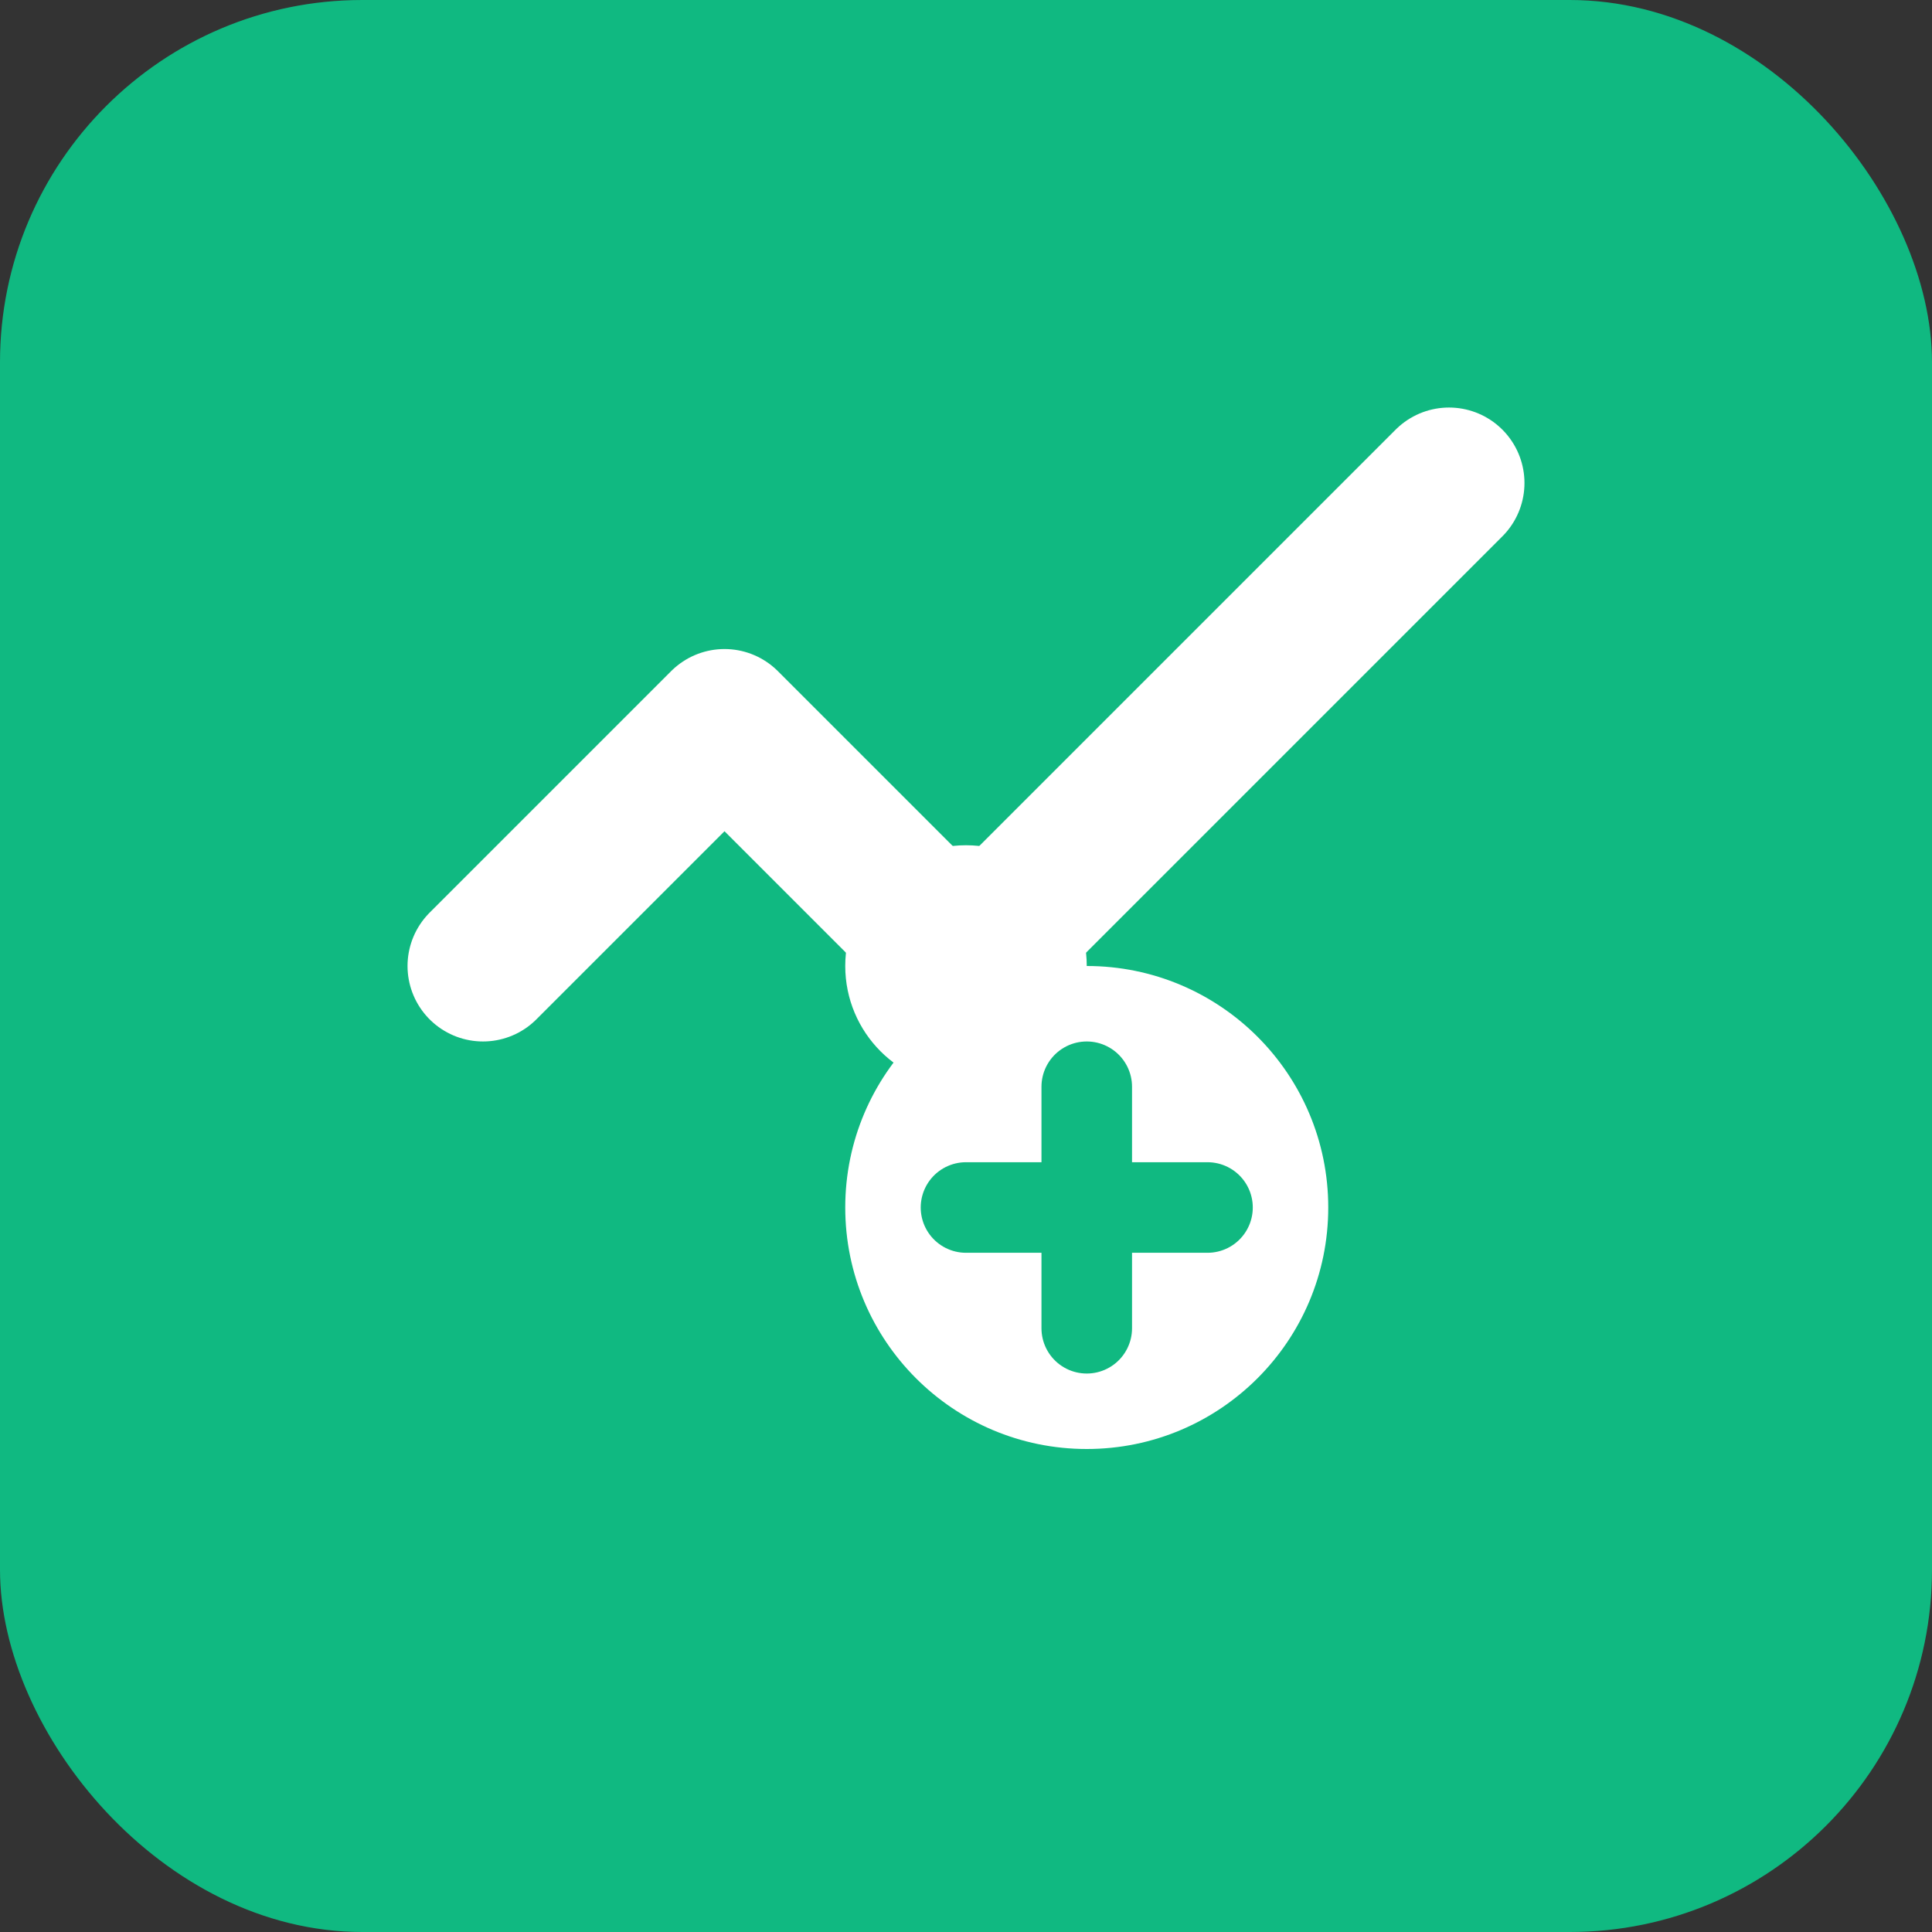
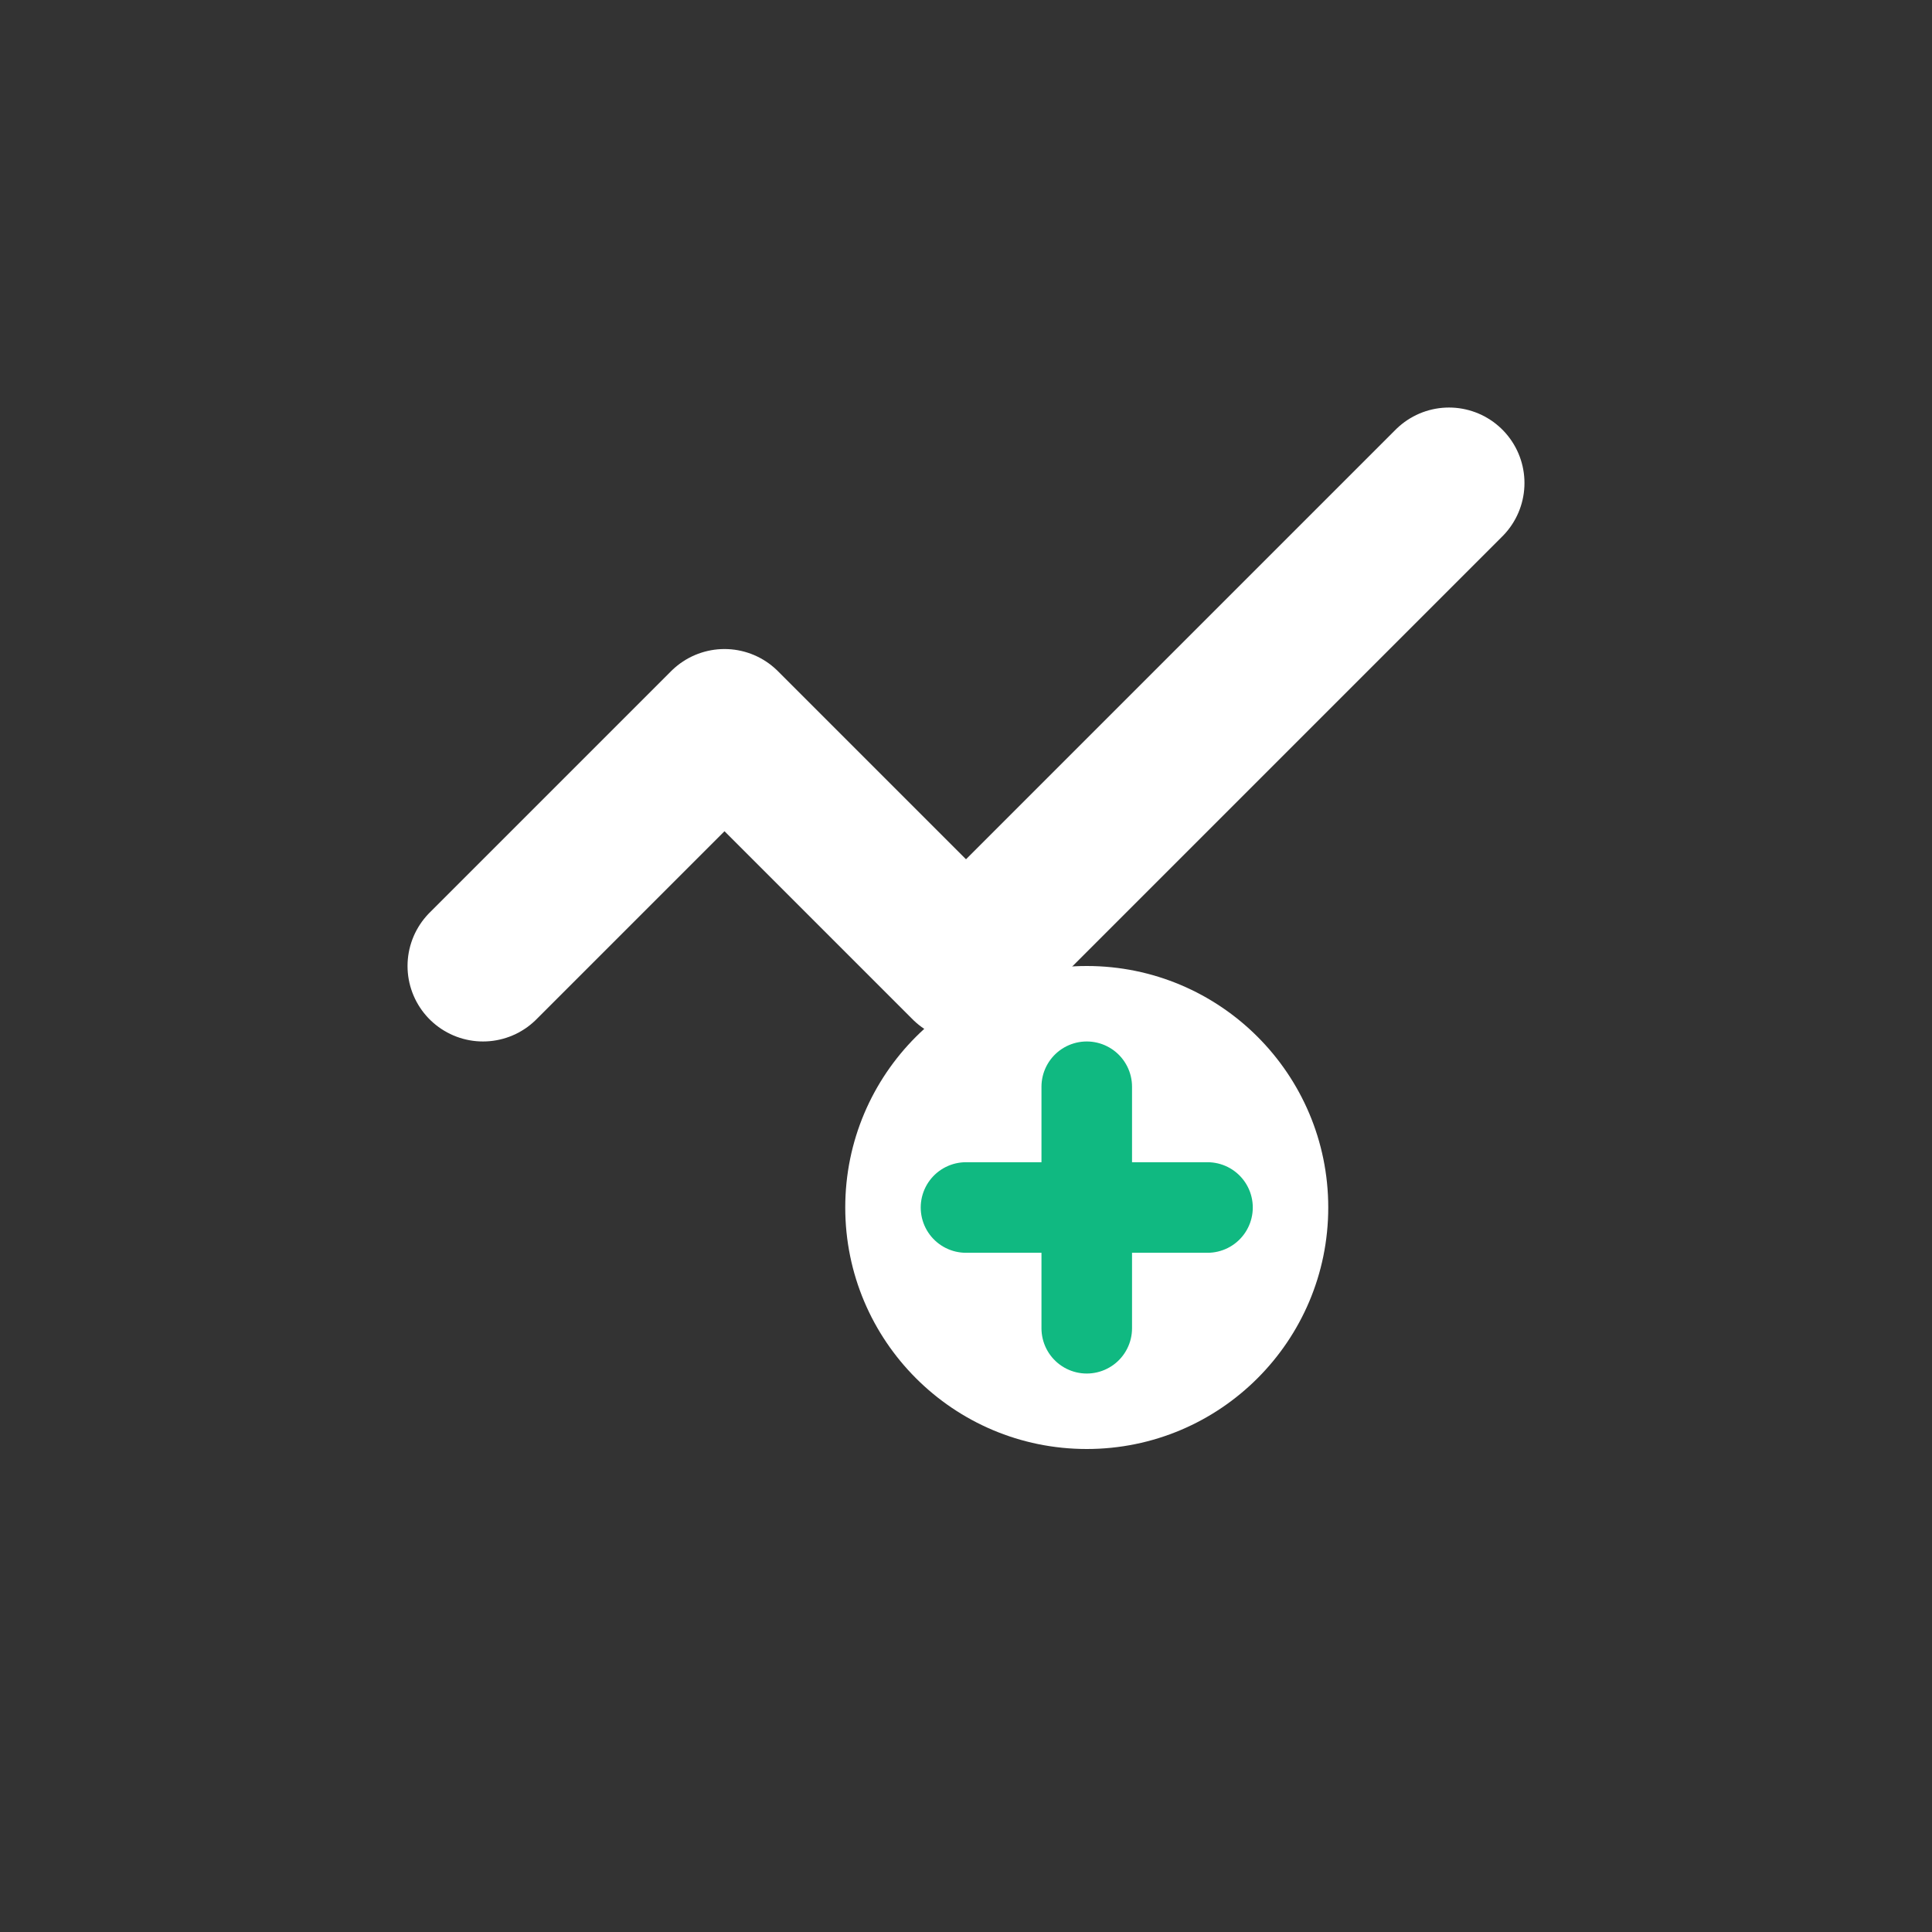
<svg xmlns="http://www.w3.org/2000/svg" width="32" height="32" viewBox="0 0 32 32" fill="none">
  <rect x="0" y="0" width="32" height="32" fill="#333333" stroke="none" />
-   <rect width="32" height="32" rx="6" fill="#10B981" />
  <path d="M8 16L12 12L16 16L24 8" stroke="white" stroke-width="2.5" stroke-linecap="round" stroke-linejoin="round" />
-   <circle cx="16" cy="16" r="2" fill="white" />
  <path d="M22 20C22 22.209 20.209 24 18 24C15.791 24 14 22.209 14 20C14 17.791 15.791 16 18 16C20.209 16 22 17.791 22 20Z" fill="white" />
  <path d="M18 18V22M16 20H20" stroke="#10B981" stroke-width="1.5" stroke-linecap="round" />
</svg>